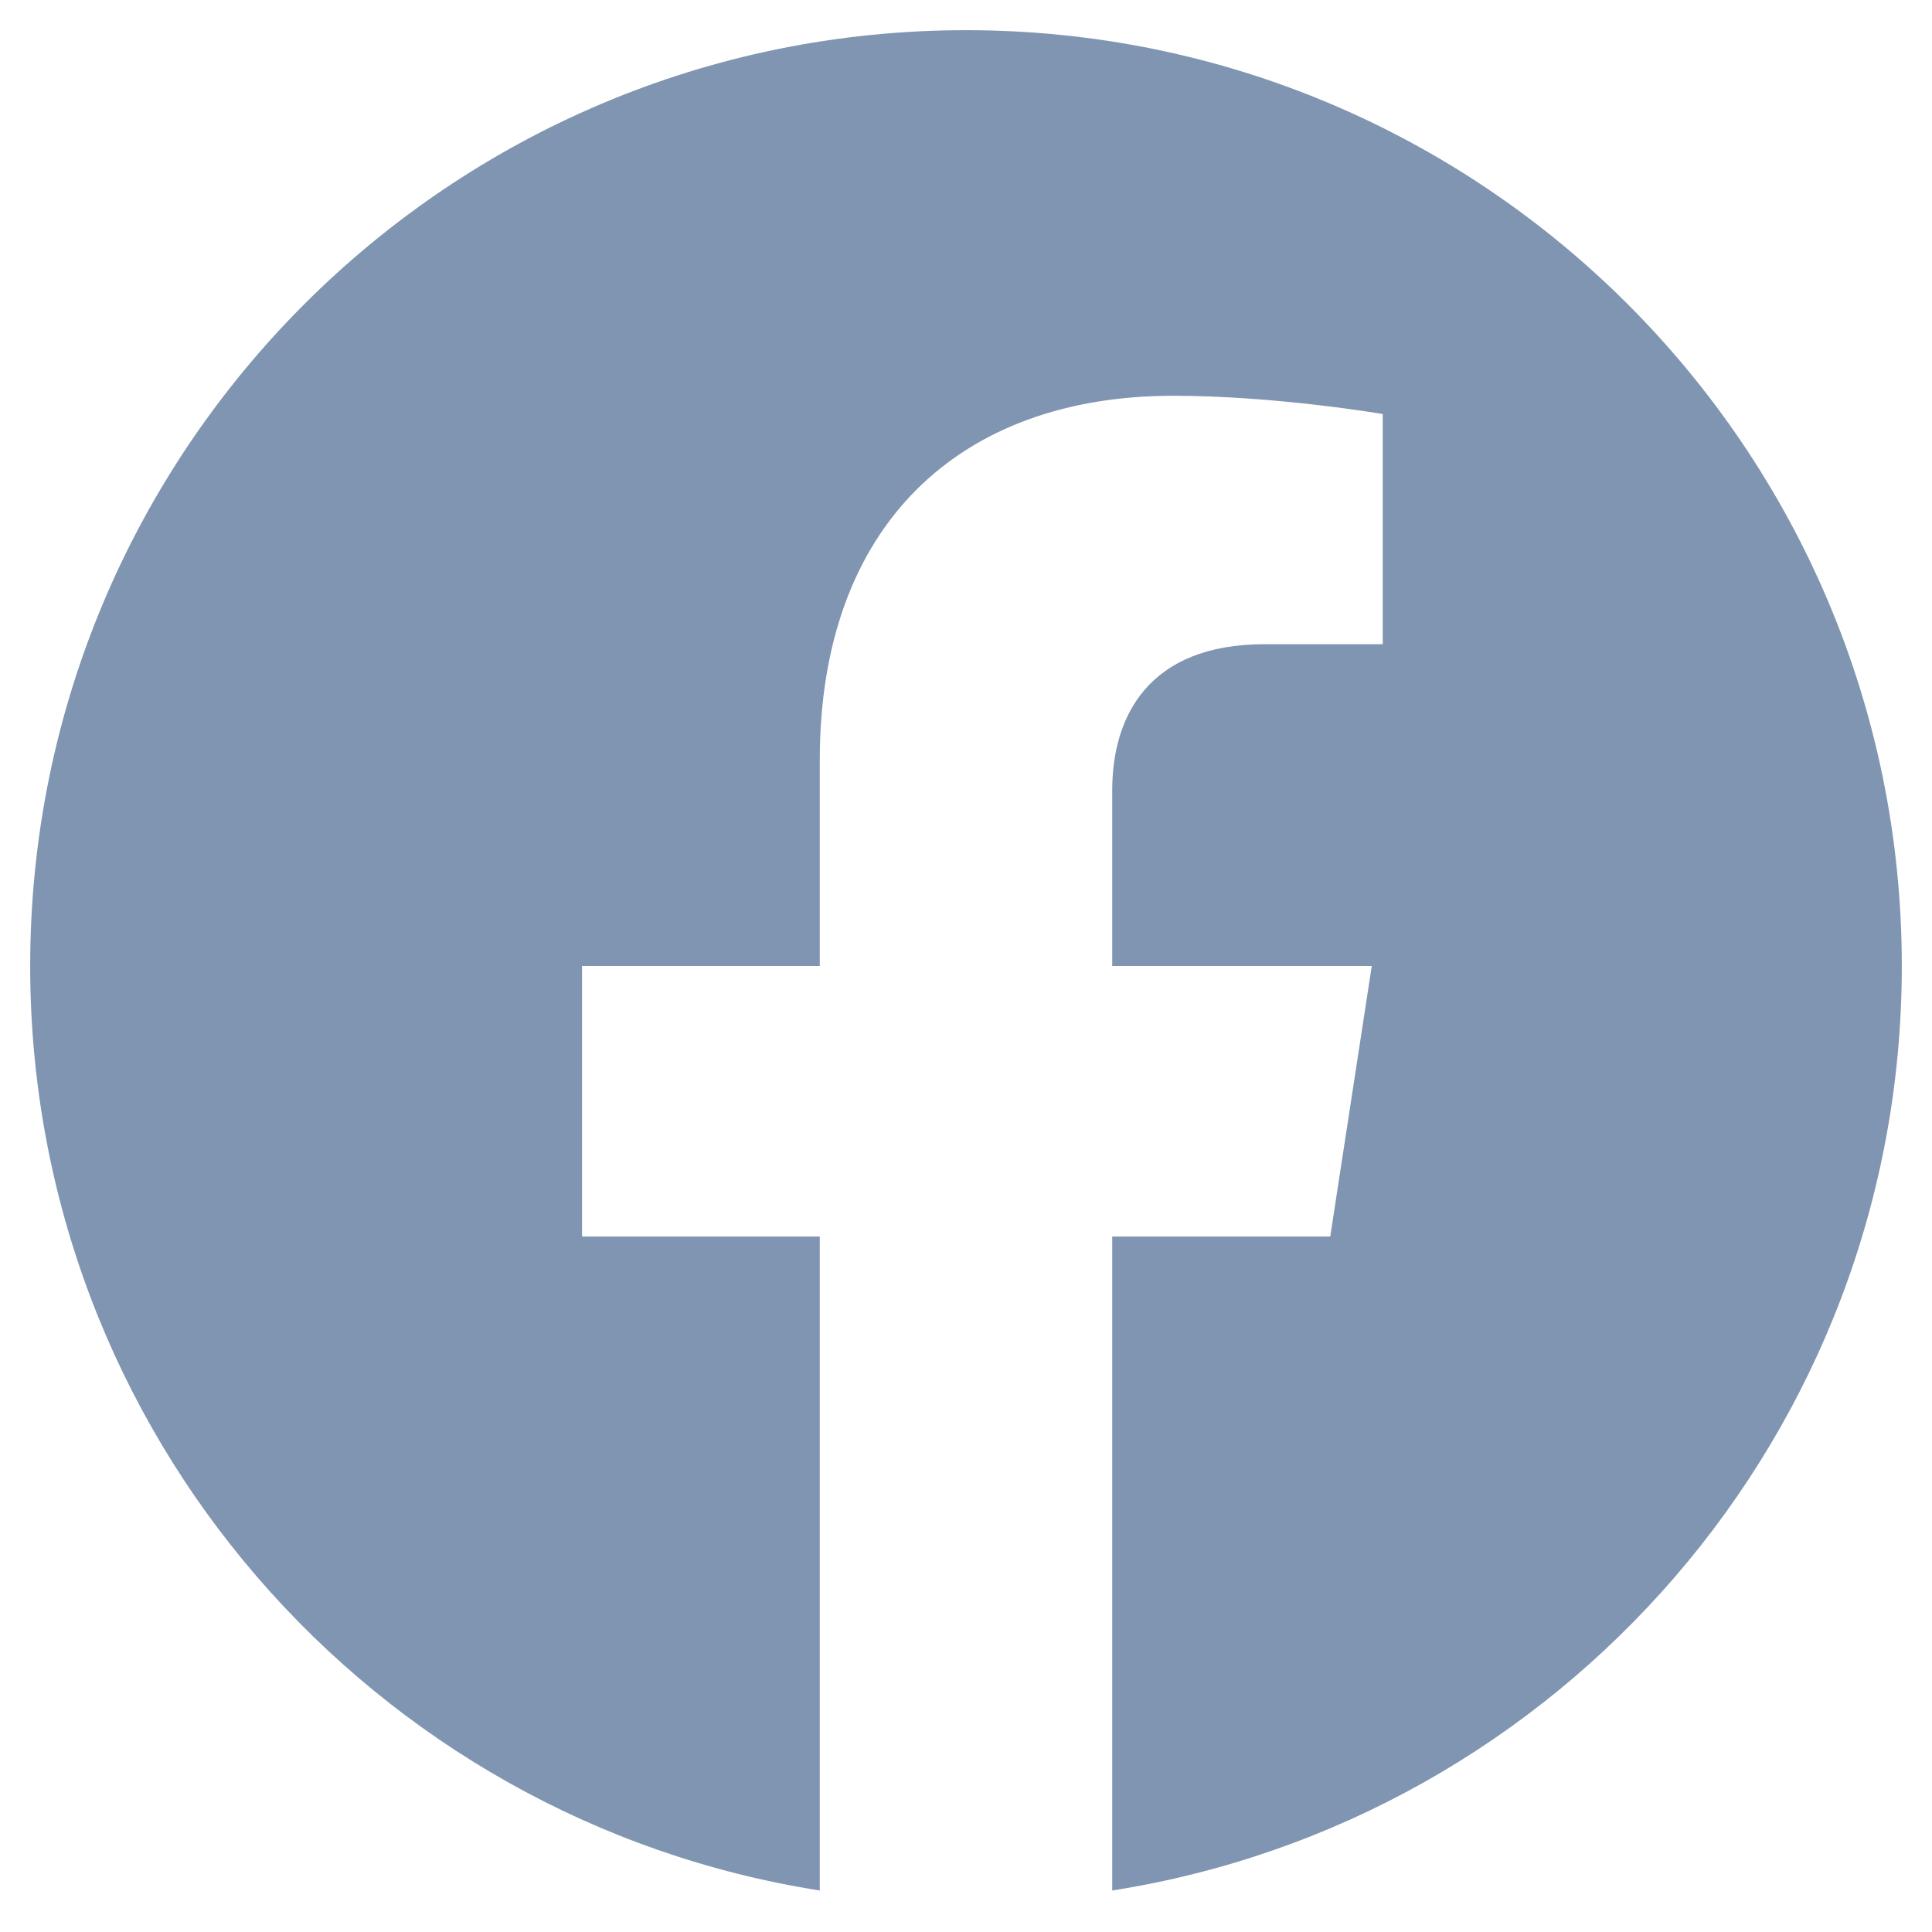
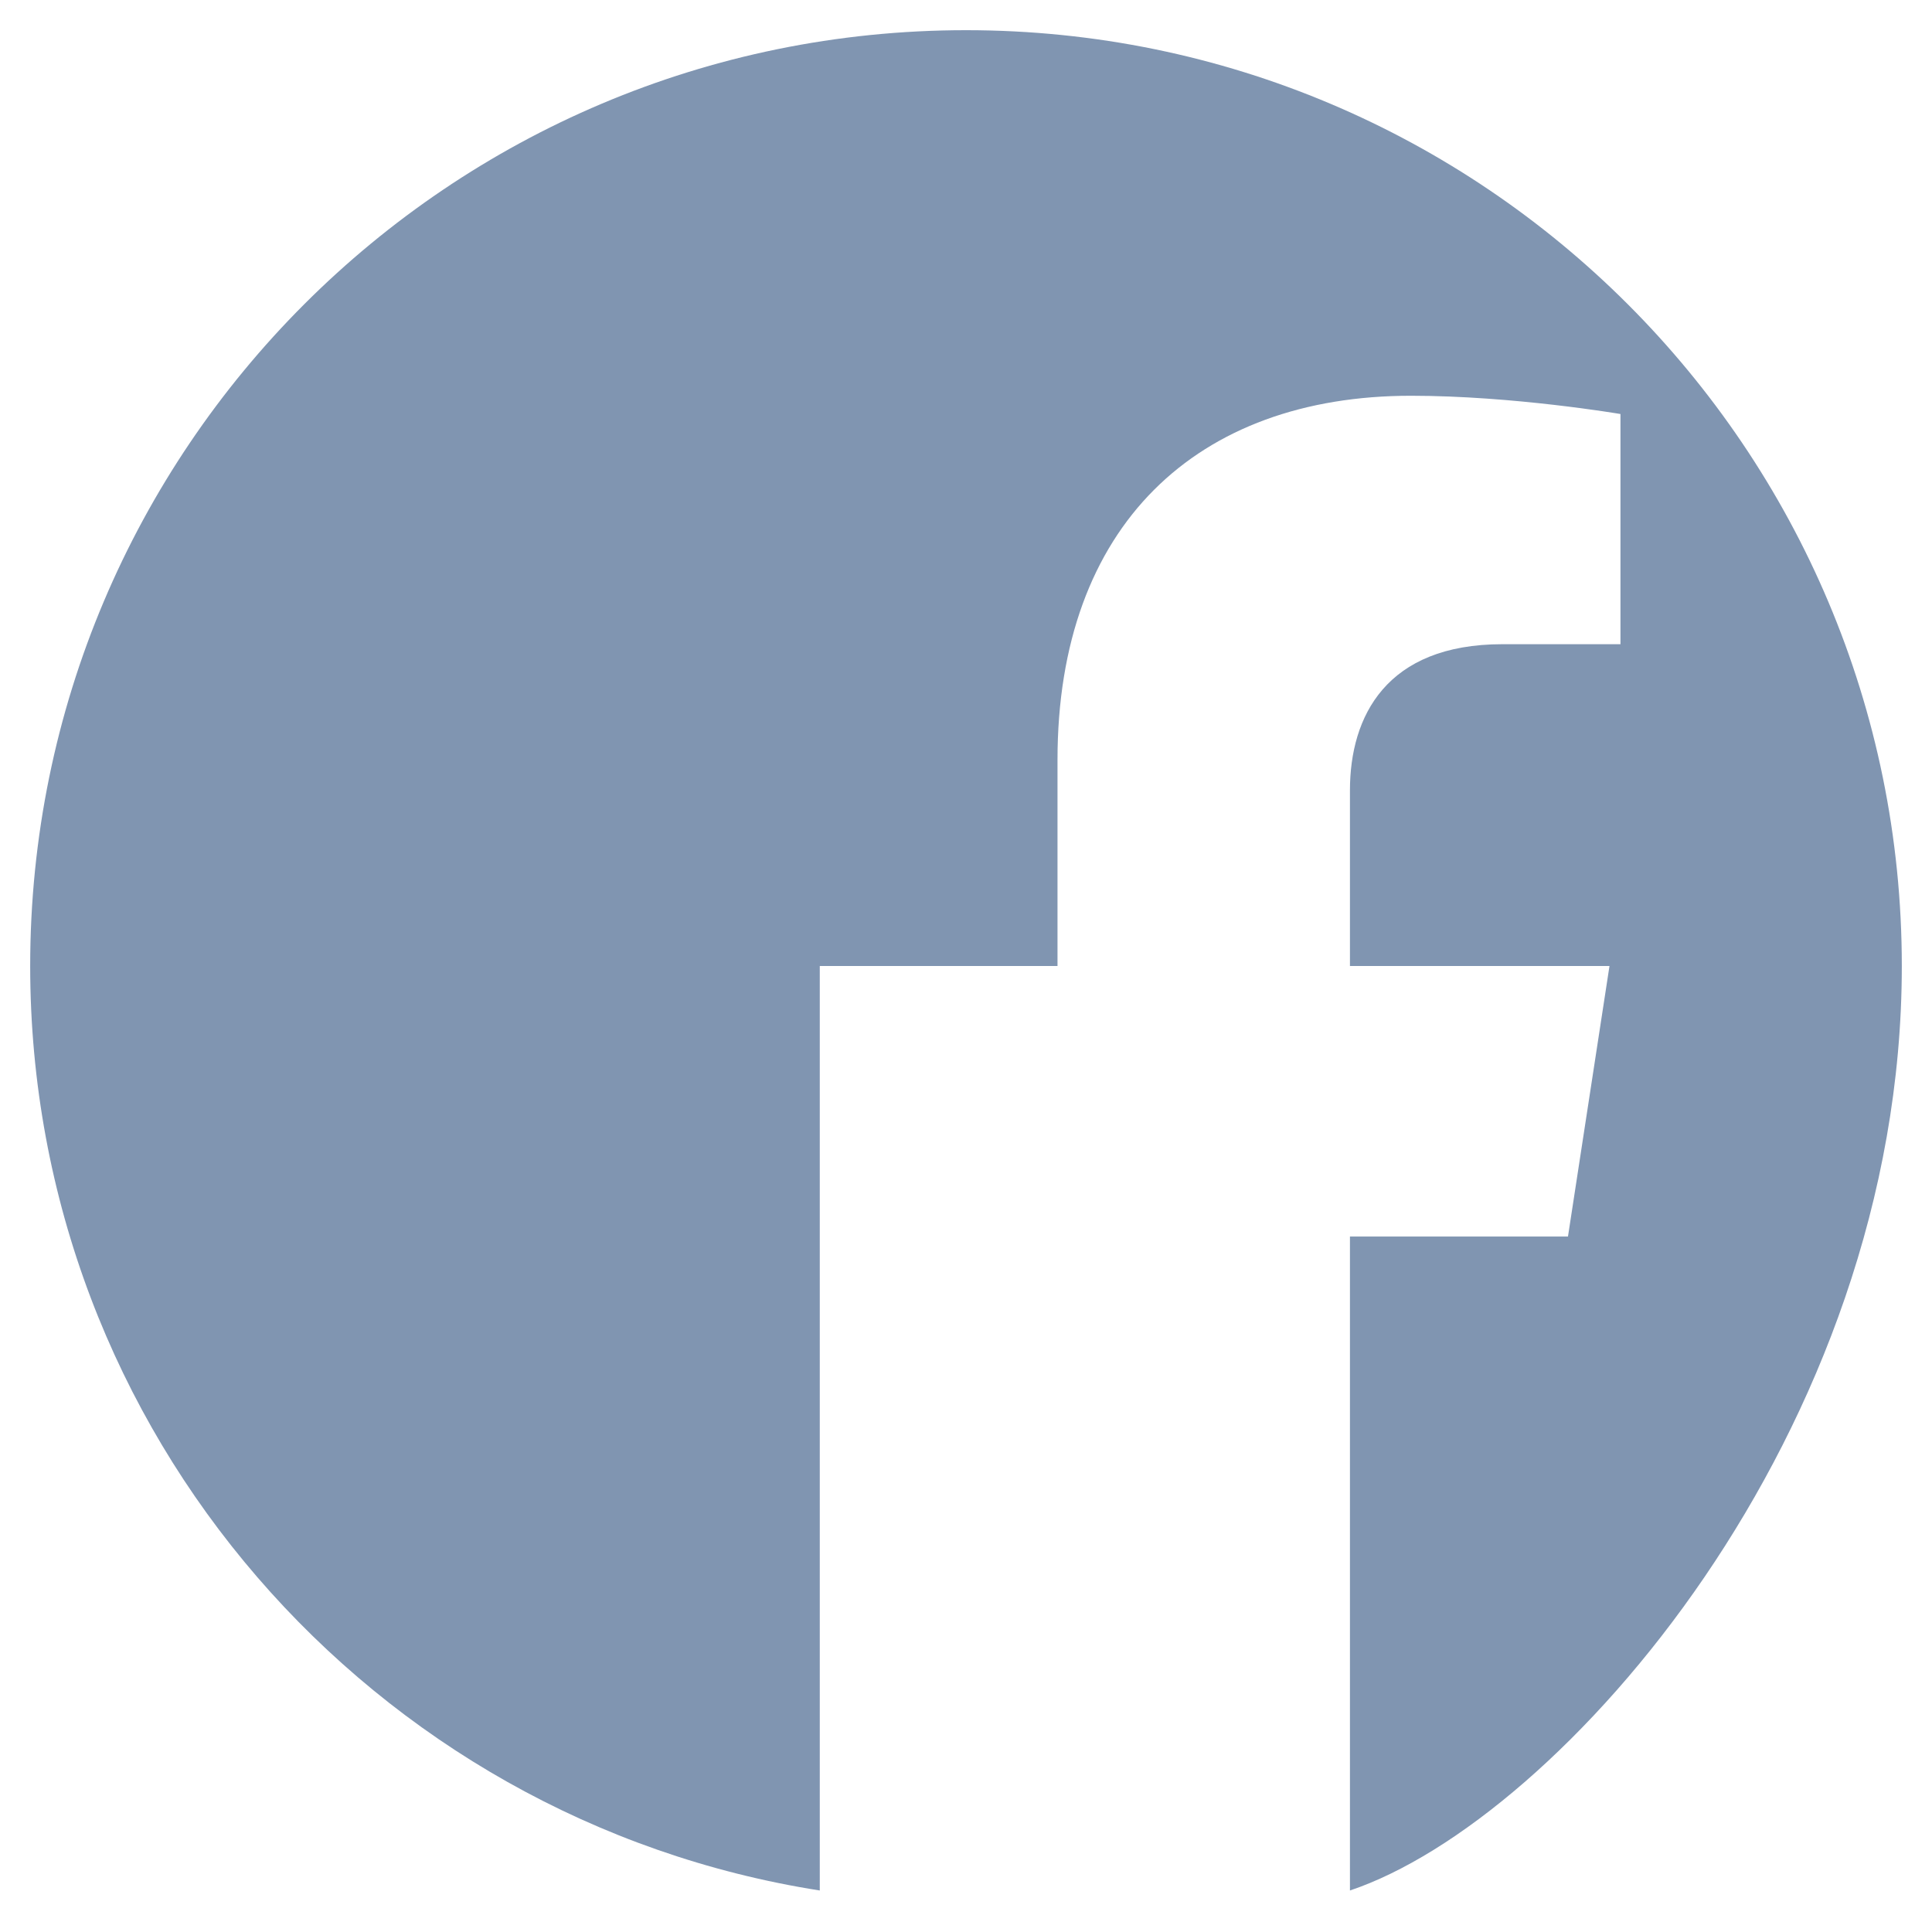
<svg xmlns="http://www.w3.org/2000/svg" aria-hidden="true" class="svg-inline--fa fa-facebook fa-w-16" data-icon="facebook" data-prefix="fab" focusable="false" role="img" viewBox="0 0 512 512">
-   <path d="M504 256C504 119 393 8 256 8S8 119 8 256c0 123.78 90.69 226.38 209.25 245V327.69h-63V256h63v-54.64c0-62.15 37-96.48 93.67-96.48 27.14 0 55.52 4.84 55.52 4.84v61h-31.28c-30.8 0-40.41 19.12-40.41 38.73V256h68.78l-11 71.69h-57.78V501C413.31 482.38 504 379.78 504 256z" fill="#8095b1" />
+   <path d="M504 256C504 119 393 8 256 8S8 119 8 256c0 123.78 90.69 226.38 209.25 245V327.69V256h63v-54.64c0-62.15 37-96.48 93.67-96.48 27.14 0 55.52 4.84 55.52 4.84v61h-31.28c-30.8 0-40.41 19.12-40.41 38.73V256h68.78l-11 71.69h-57.78V501C413.31 482.38 504 379.78 504 256z" fill="#8095b1" />
</svg>